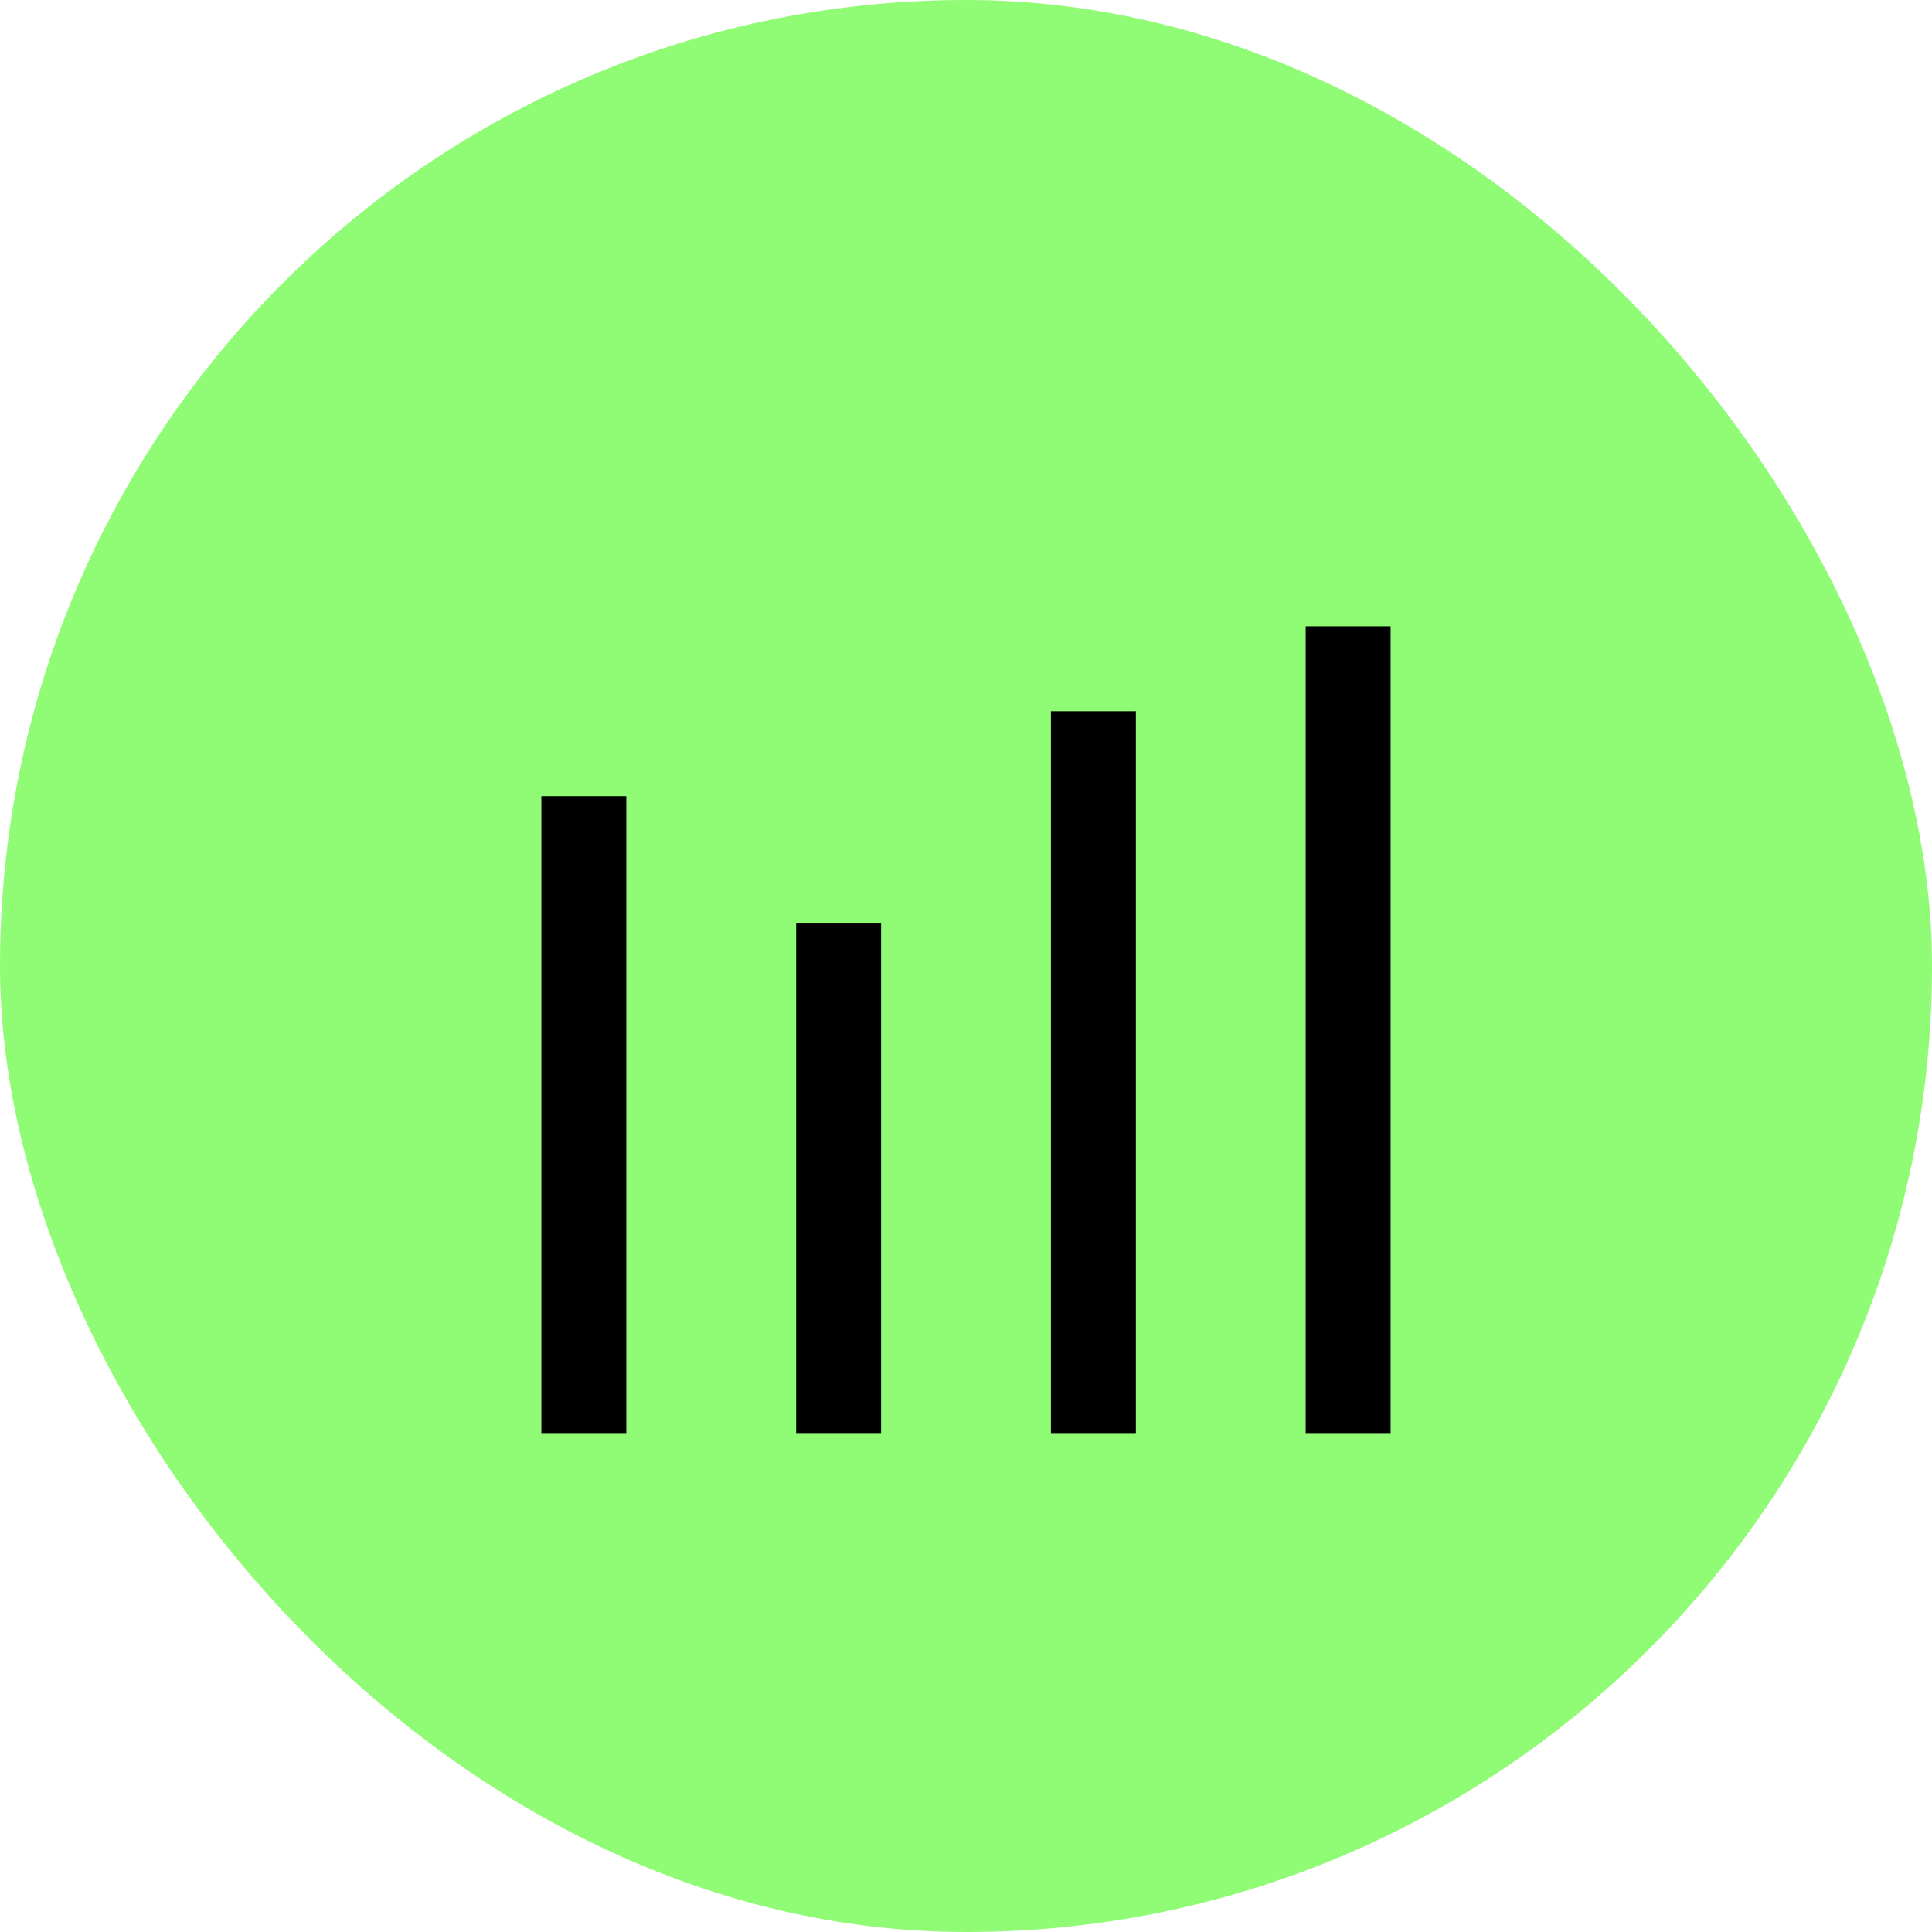
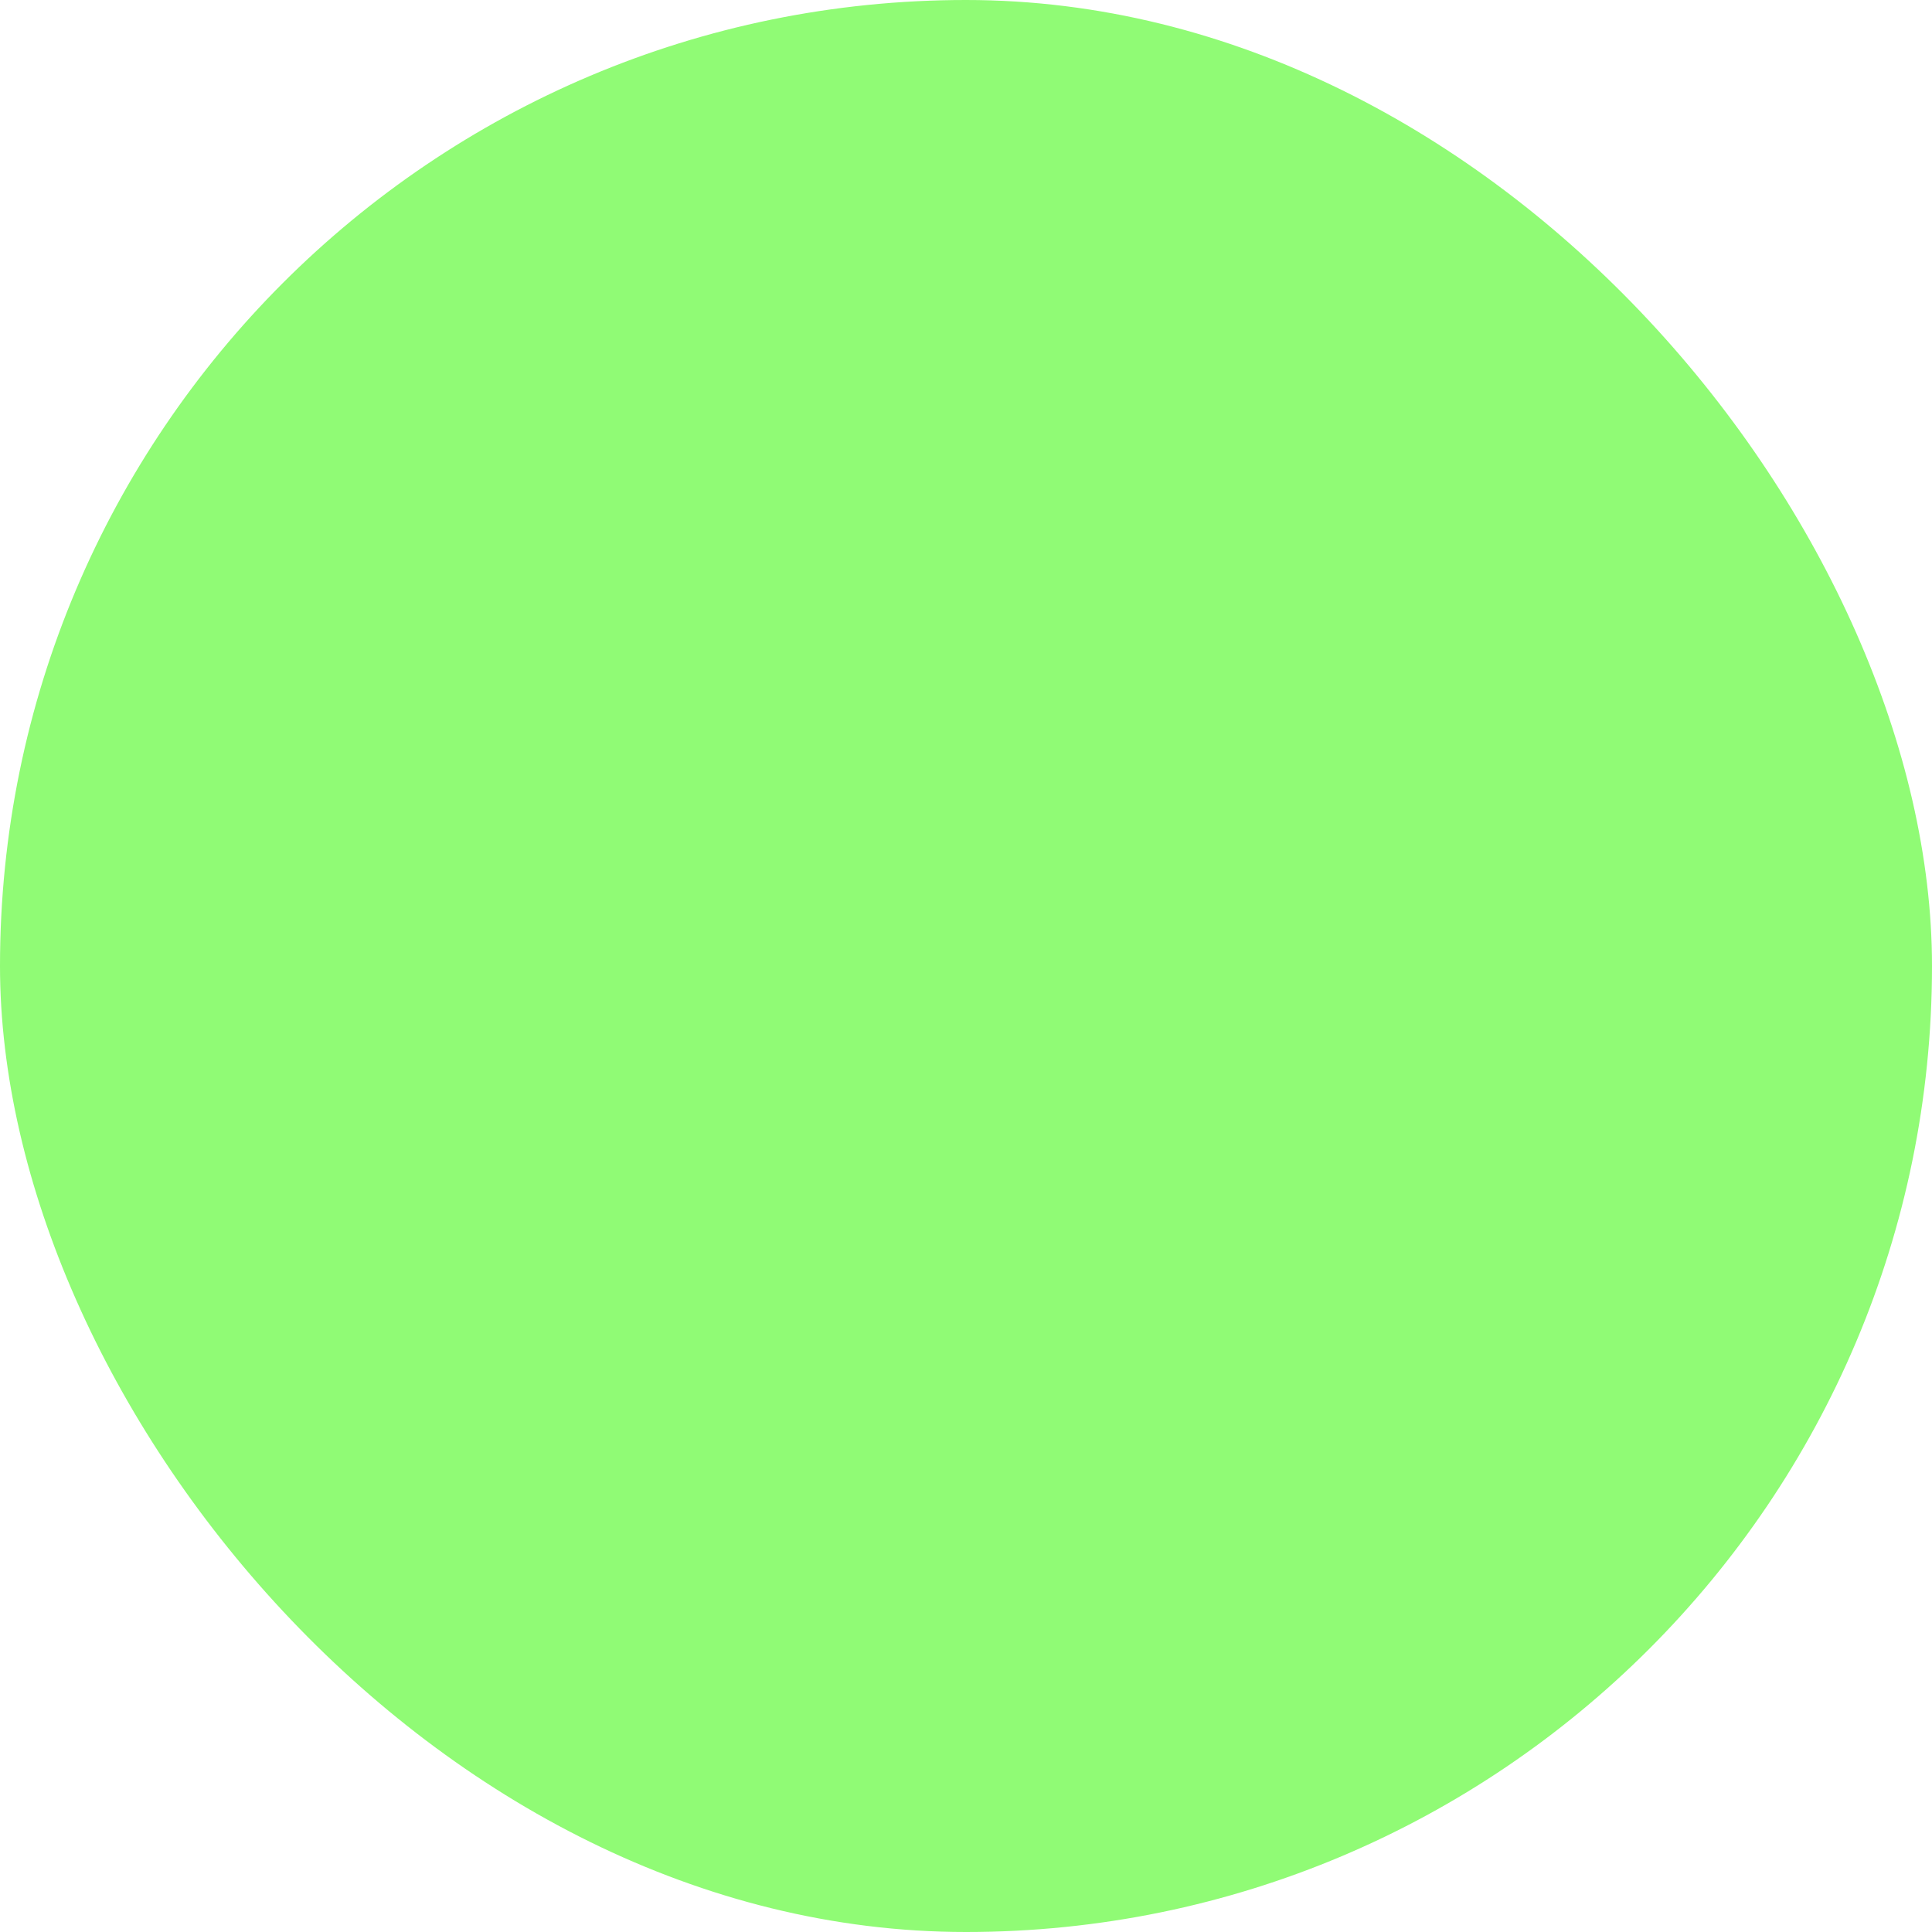
<svg xmlns="http://www.w3.org/2000/svg" width="56" height="56" viewBox="0 0 56 56" fill="none">
  <rect width="56" height="56" rx="28" fill="#90FB75" />
-   <rect x="15.692" y="23.077" width="2.462" height="18.462" fill="black" />
-   <rect x="23.077" y="26.769" width="2.462" height="14.769" fill="black" />
-   <rect x="30.462" y="20.616" width="2.462" height="20.923" fill="black" />
-   <rect x="37.846" y="18.154" width="2.462" height="23.385" fill="black" />
</svg>